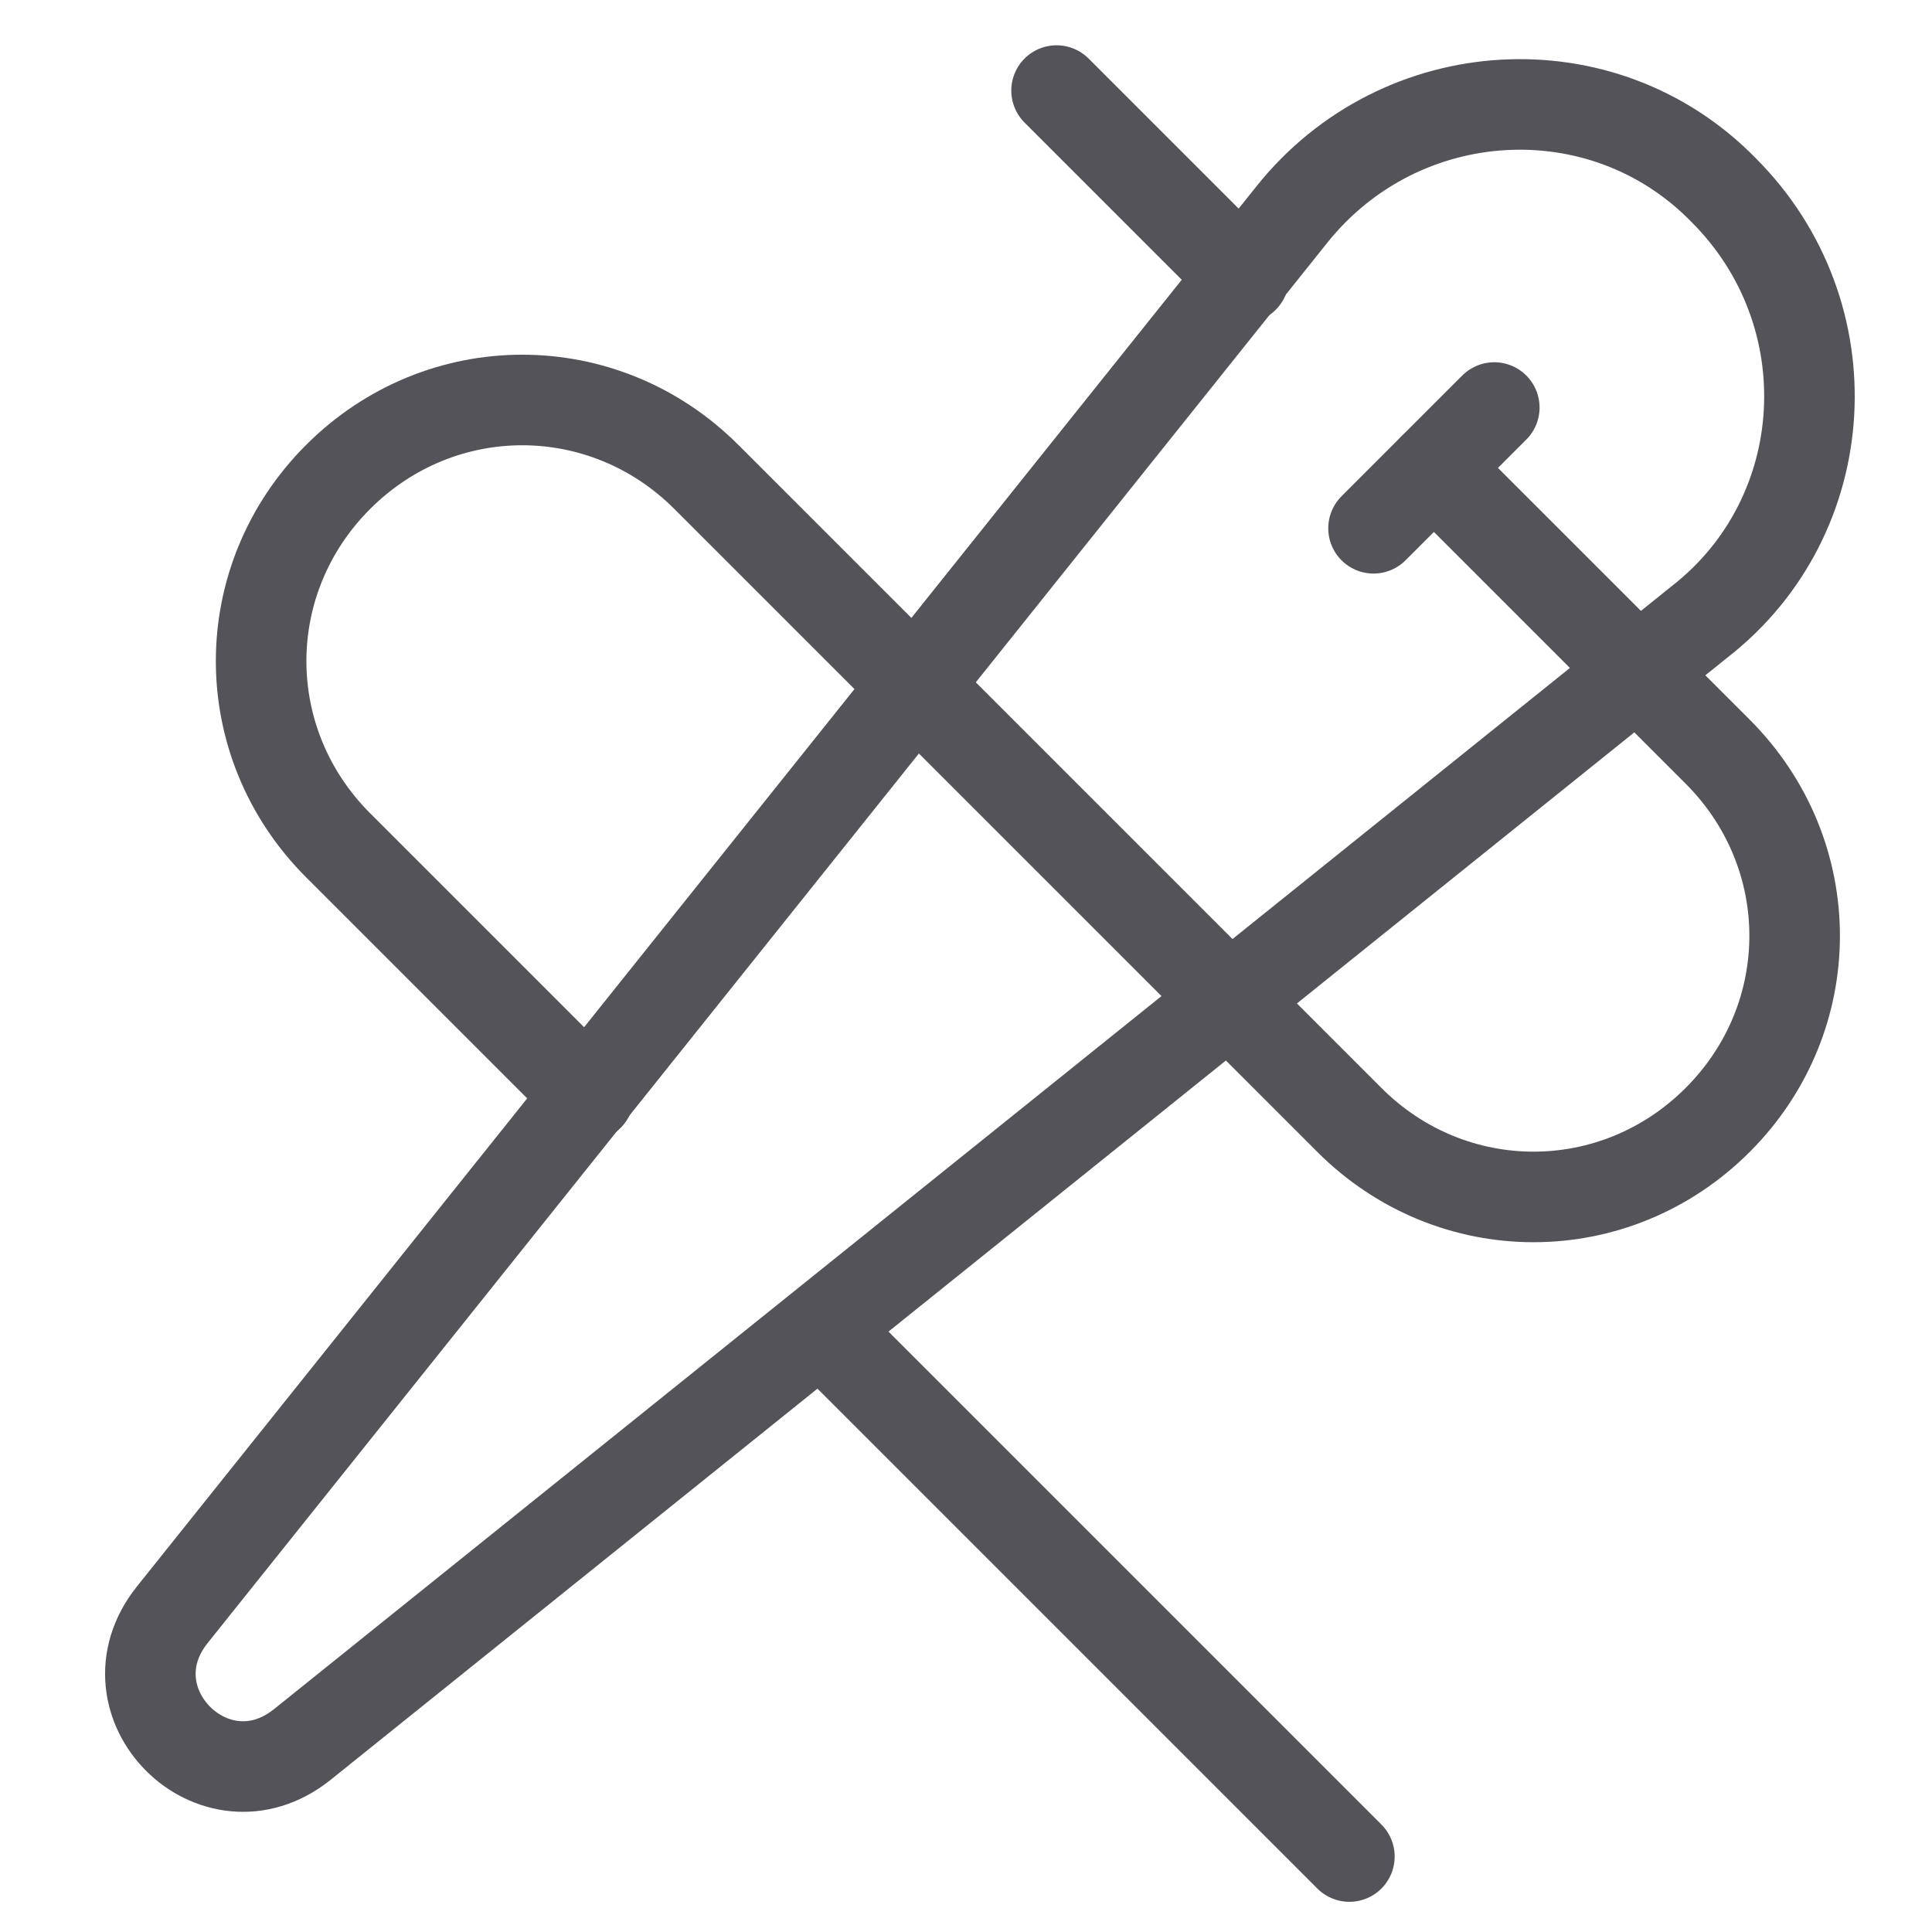
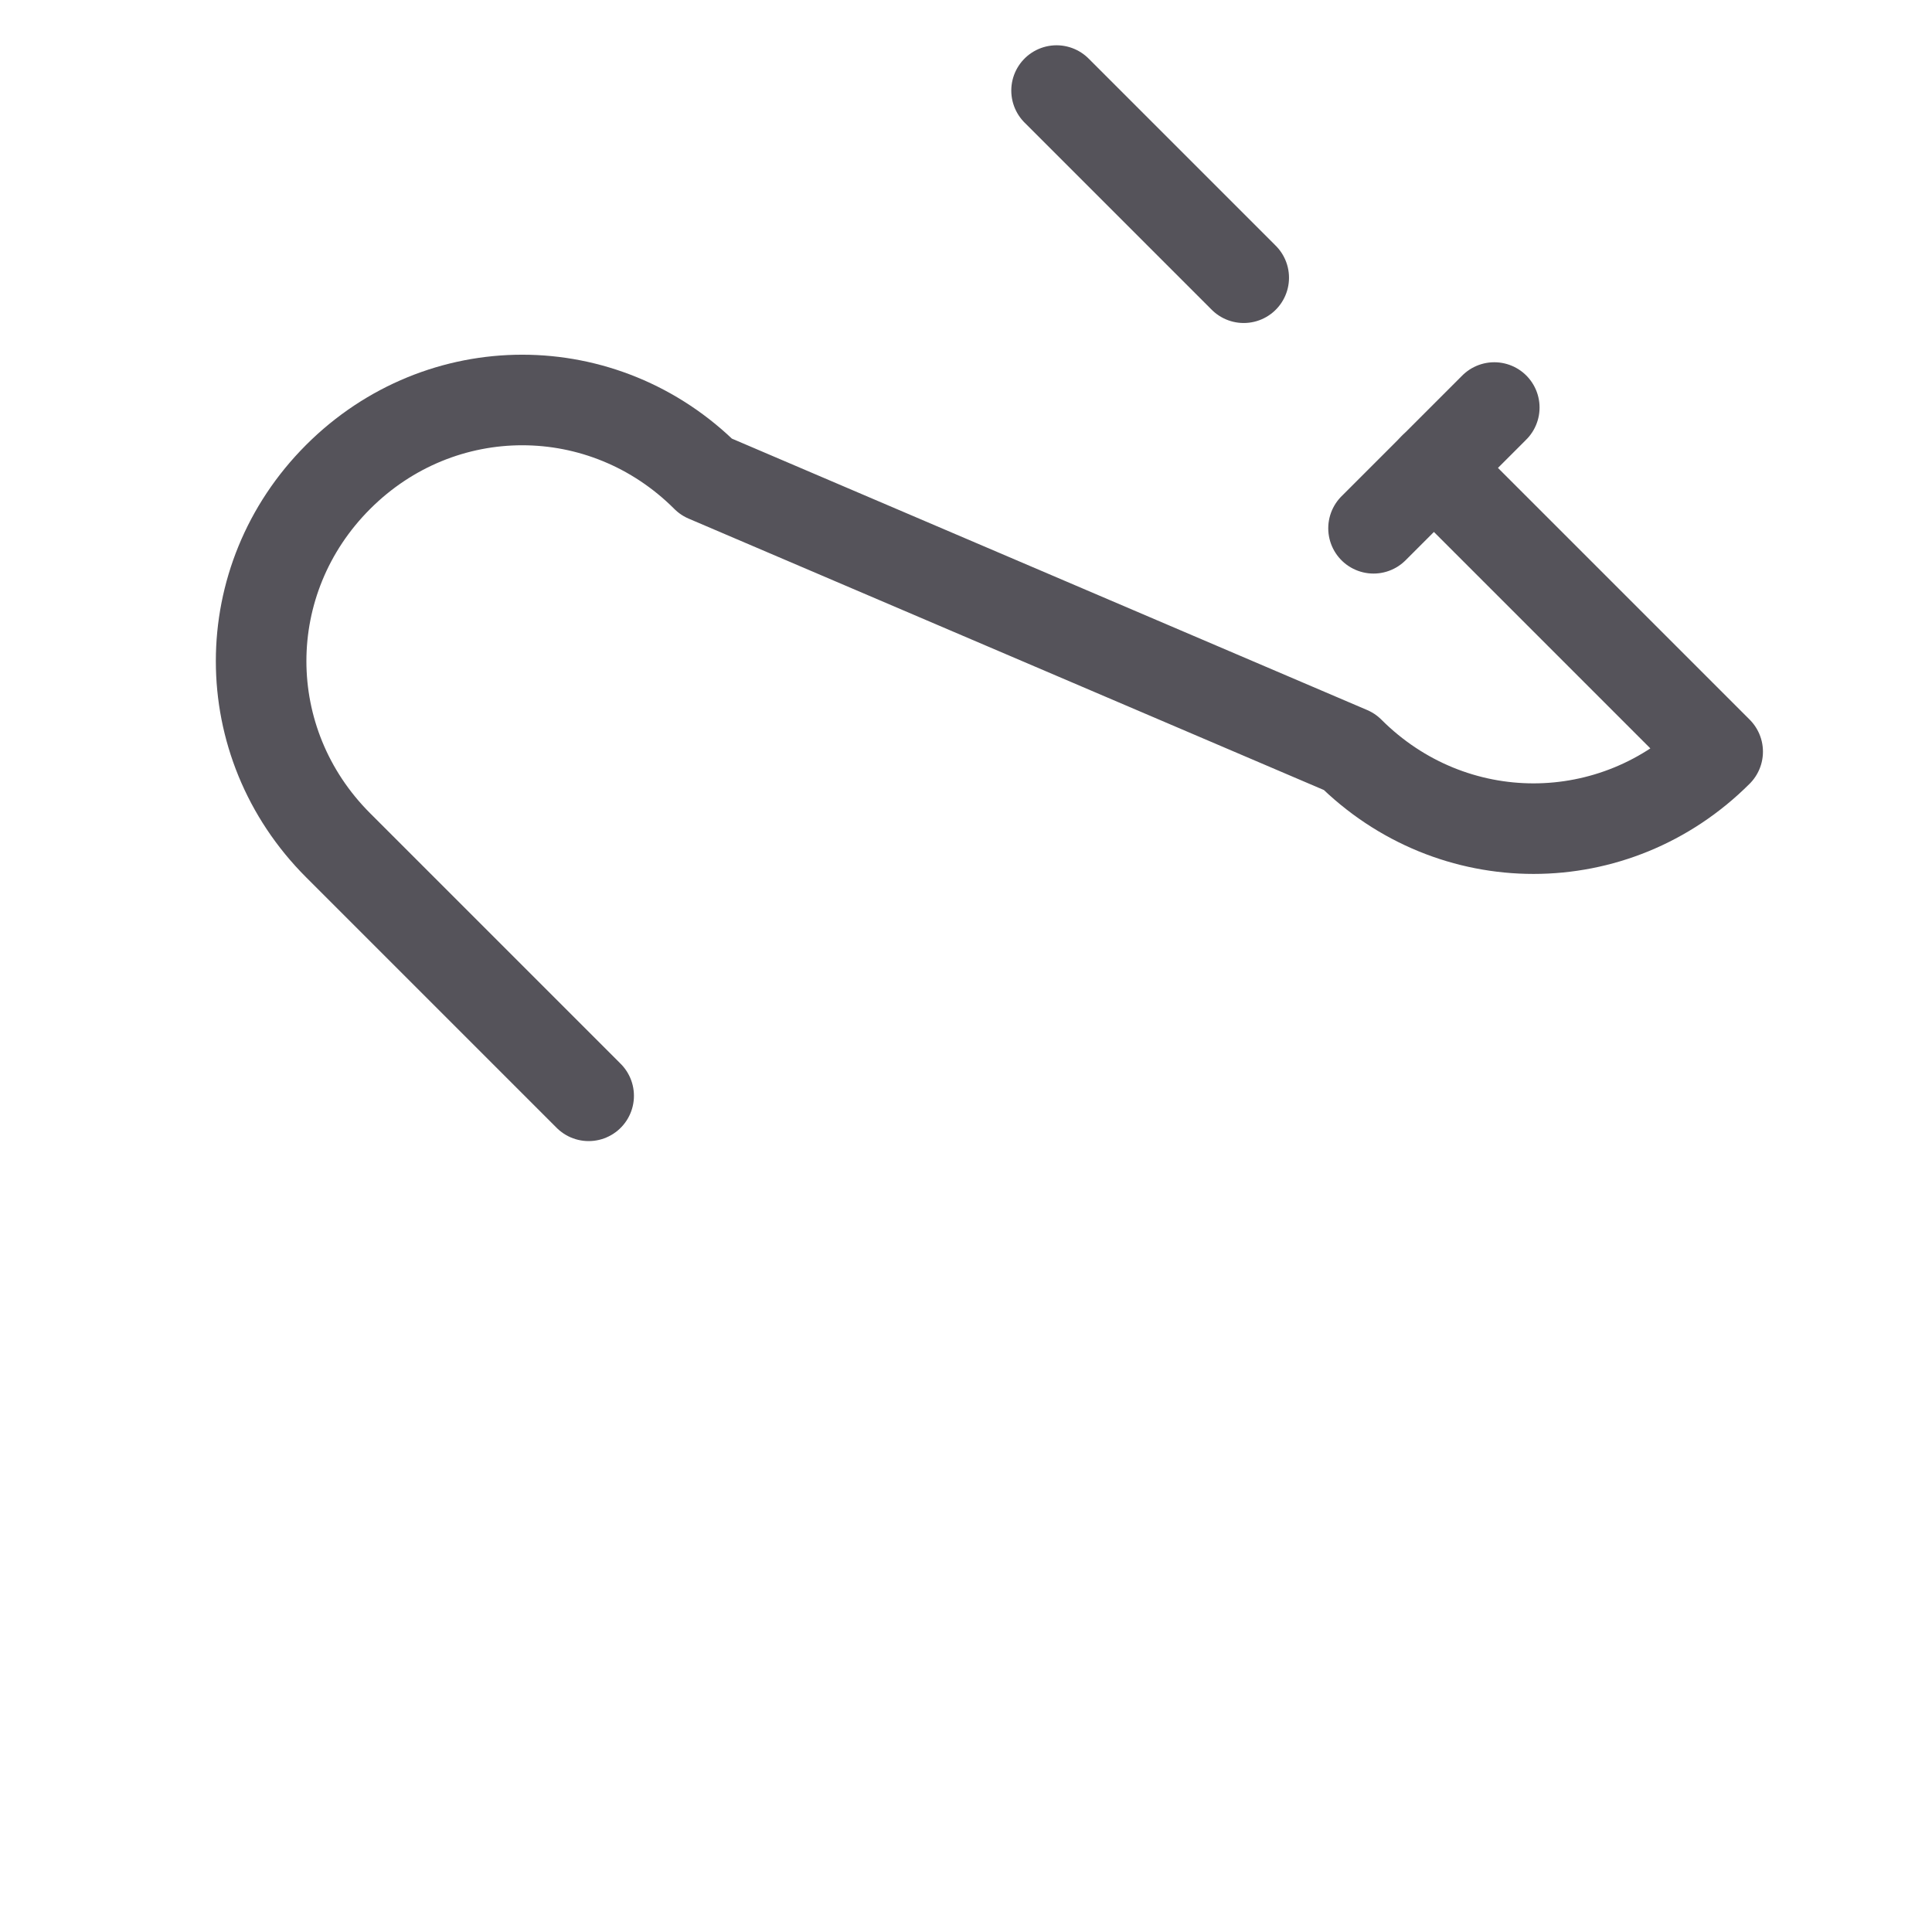
<svg xmlns="http://www.w3.org/2000/svg" width="64" height="64" viewBox="0 0 64 64">
  <g class="nc-icon-wrapper" fill="#55535a" stroke-linecap="round" stroke-linejoin="round" transform="translate(0.5 0.5)">
-     <path fill="none" stroke="#55535a" stroke-width="3" d="M5.2,53L42.3,6.6 c3.6-4.5,10.3-4.9,14.3-0.8l0,0c4.1,4.1,3.7,10.8-0.8,14.3L9.5,57.3C6.6,59.6,2.9,55.9,5.2,53z" />
-     <line data-cap="butt" fill="none" stroke="#55535a" stroke-width="3" x1="26.7" y1="43.5" x2="44.2" y2="61" />
-     <path data-cap="butt" fill="none" stroke="#55535a" stroke-width="3" d="M47,15l9.4,9.4c3.4,3.4,3.4,8.8,0,12.2 l0,0c-3.4,3.4-8.8,3.4-12.2,0L22.9,15.3c-3.4-3.4-8.8-3.4-12.2,0l0,0c-3.4,3.4-3.4,8.8,0,12.2l8.3,8.3" />
+     <path data-cap="butt" fill="none" stroke="#55535a" stroke-width="3" d="M47,15l9.4,9.4l0,0c-3.4,3.4-8.8,3.4-12.2,0L22.9,15.3c-3.4-3.4-8.8-3.4-12.2,0l0,0c-3.4,3.4-3.4,8.8,0,12.2l8.3,8.3" />
    <line data-cap="butt" fill="none" stroke="#55535a" stroke-width="3" x1="34.5" y1="2.5" x2="40.7" y2="8.7" />
    <line data-color="color-2" fill="none" stroke="#55535a" stroke-width="3" x1="45" y1="17" x2="49" y2="13" />
  </g>
</svg>